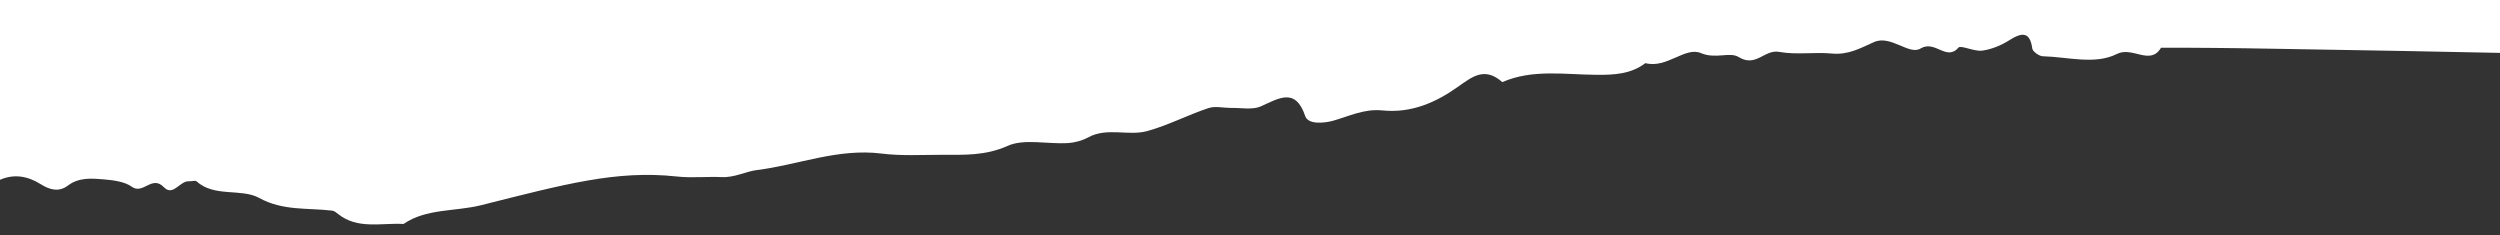
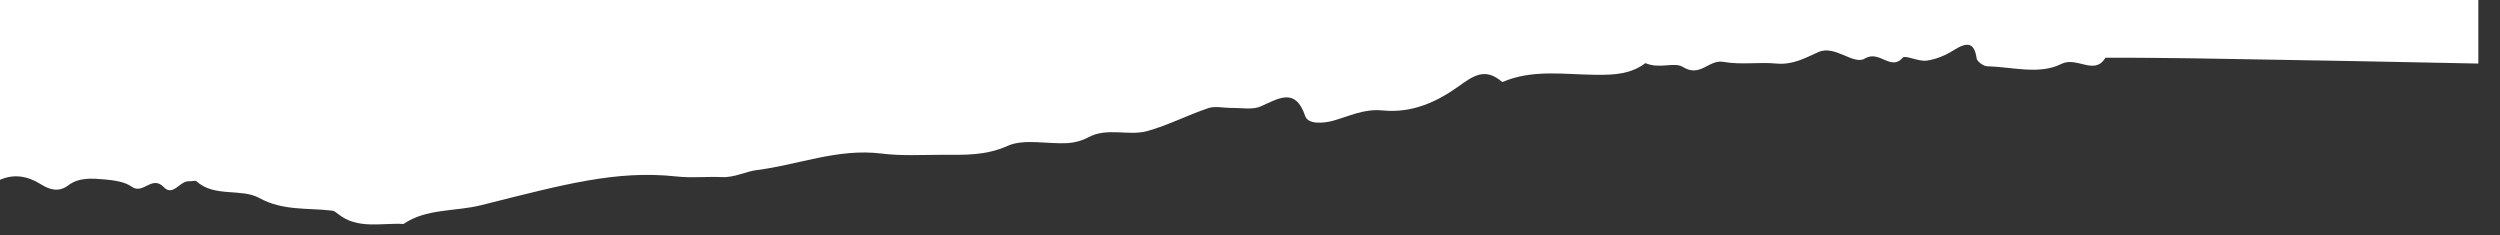
<svg xmlns="http://www.w3.org/2000/svg" version="1.1" id="Layer_1" x="0px" y="0px" viewBox="0 0 1200 112.9" style="enable-background:new 0 0 1200 112.9;" xml:space="preserve">
  <rect x="0" y="0" width="1200" height="112.9" fill="#333333" stroke="none" />
  <style type="text/css">
	.st0{fill:#FFFFFF;}
</style>
-   <path class="st0" d="M19.7,88.5c4.3,2.7,8.7,3.8,13,0.5c5.2-3.9,11.3-3.4,17.2-2.9c4.6,0.4,10,1.1,13.3,3.5c5.5,4,9.7-5.7,15.4,0.2  c4.5,4.7,7.6-3,12.1-2.8c1.2,0.1,3-0.5,3.6,0c8.5,7.8,21.5,3.3,30.1,8c11.4,6.3,23.2,4.7,35,6.1c1.1,0.1,2.1,1,3,1.7  c9.3,7.4,20.7,4.1,31.3,4.7c10.9-7.5,24.8-5.9,37.2-9c40.2-10.1,65-16.9,93.8-13.8c7.2,0.8,14.5,0,21.8,0.3c6.2,0.3,11.6-2.8,17-3.4  c19.8-2.5,38.7-10.5,59.6-7.9c9.5,1.2,19.4,0.6,29.1,0.6c10.7,0,20.8,0.5,31.5-4.3c7.7-3.5,19-0.8,28.7-1.3c3.4-0.2,7.1-1.2,10-2.8  c9-4.9,19.3-0.5,28.3-3c10.1-2.8,19.4-7.7,29.3-11c3.2-1.1,7.2-0.1,10.8-0.1c4.8-0.1,10.4,1,14.3-0.7c9.2-4.2,16.8-9,21.4,4.6  c1.4,4.2,9.1,3.4,13.2,2.3c7.9-2.2,15-5.9,23.9-5c13.9,1.4,25.7-3.9,36-11.2c7.1-5,13-9.9,21.5-2.4c14.5-6.3,30-3.6,45.1-3.5  c8.8,0.1,16.7-0.4,23.6-5.6c10.3,2.7,19.1-8.1,26.7-4.8c7.1,3,13.8-0.8,18.1,1.9c8.3,5.1,12.3-3.8,19.4-2.5c8.2,1.5,17,0,25.4,0.8  c7.9,0.7,13.6-2.6,20.1-5.5c8-3.6,16.9,6.4,22.3,3.1c7.1-4.3,12.5,6.3,18.3-0.5c1.1-1.2,7.6,2,11.3,1.5c4.5-0.6,9.1-2.5,12.9-4.9  c6.6-4.2,10.1-4,11.2,3.9c0.2,1.4,3.3,3.7,5.1,3.7c11.9,0.3,25,4.2,35.5-1.1c7.5-3.8,16,5.8,21.2-3c8.5,0,16.9,0,25.4,0.1  c9.7,0.1,19.4,0.2,29.1,0.4c41.5,0.7,83,1.4,124.5,2.3V0H0v86.3C6.7,83.4,13.2,84.4,19.7,88.5z" />
+   <path class="st0" d="M19.7,88.5c4.3,2.7,8.7,3.8,13,0.5c5.2-3.9,11.3-3.4,17.2-2.9c4.6,0.4,10,1.1,13.3,3.5c5.5,4,9.7-5.7,15.4,0.2  c4.5,4.7,7.6-3,12.1-2.8c1.2,0.1,3-0.5,3.6,0c8.5,7.8,21.5,3.3,30.1,8c11.4,6.3,23.2,4.7,35,6.1c1.1,0.1,2.1,1,3,1.7  c9.3,7.4,20.7,4.1,31.3,4.7c10.9-7.5,24.8-5.9,37.2-9c40.2-10.1,65-16.9,93.8-13.8c7.2,0.8,14.5,0,21.8,0.3c6.2,0.3,11.6-2.8,17-3.4  c19.8-2.5,38.7-10.5,59.6-7.9c9.5,1.2,19.4,0.6,29.1,0.6c10.7,0,20.8,0.5,31.5-4.3c7.7-3.5,19-0.8,28.7-1.3c3.4-0.2,7.1-1.2,10-2.8  c9-4.9,19.3-0.5,28.3-3c10.1-2.8,19.4-7.7,29.3-11c3.2-1.1,7.2-0.1,10.8-0.1c4.8-0.1,10.4,1,14.3-0.7c9.2-4.2,16.8-9,21.4,4.6  c1.4,4.2,9.1,3.4,13.2,2.3c7.9-2.2,15-5.9,23.9-5c13.9,1.4,25.7-3.9,36-11.2c7.1-5,13-9.9,21.5-2.4c14.5-6.3,30-3.6,45.1-3.5  c8.8,0.1,16.7-0.4,23.6-5.6c7.1,3,13.8-0.8,18.1,1.9c8.3,5.1,12.3-3.8,19.4-2.5c8.2,1.5,17,0,25.4,0.8  c7.9,0.7,13.6-2.6,20.1-5.5c8-3.6,16.9,6.4,22.3,3.1c7.1-4.3,12.5,6.3,18.3-0.5c1.1-1.2,7.6,2,11.3,1.5c4.5-0.6,9.1-2.5,12.9-4.9  c6.6-4.2,10.1-4,11.2,3.9c0.2,1.4,3.3,3.7,5.1,3.7c11.9,0.3,25,4.2,35.5-1.1c7.5-3.8,16,5.8,21.2-3c8.5,0,16.9,0,25.4,0.1  c9.7,0.1,19.4,0.2,29.1,0.4c41.5,0.7,83,1.4,124.5,2.3V0H0v86.3C6.7,83.4,13.2,84.4,19.7,88.5z" />
</svg>